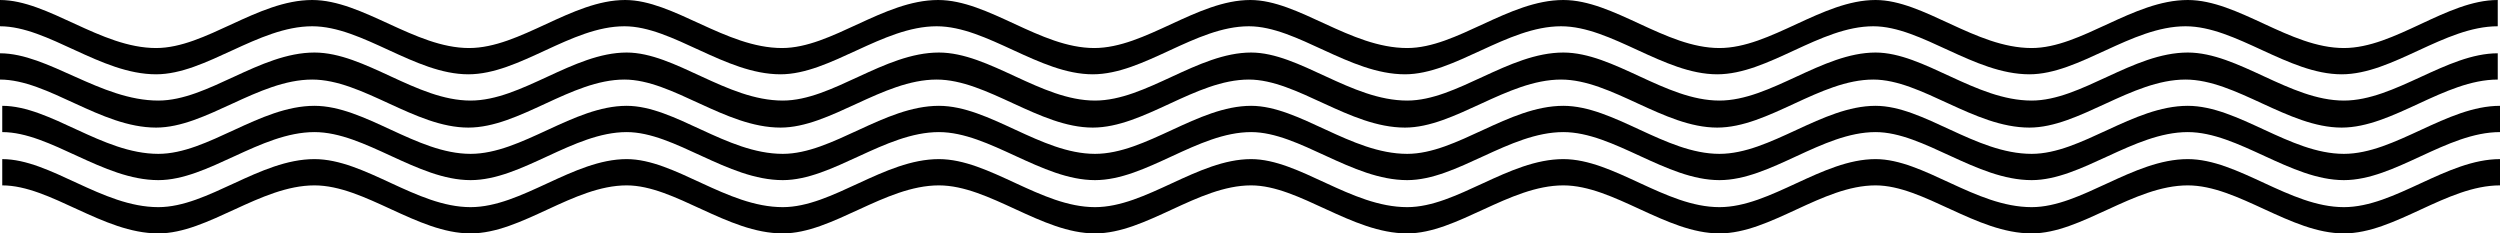
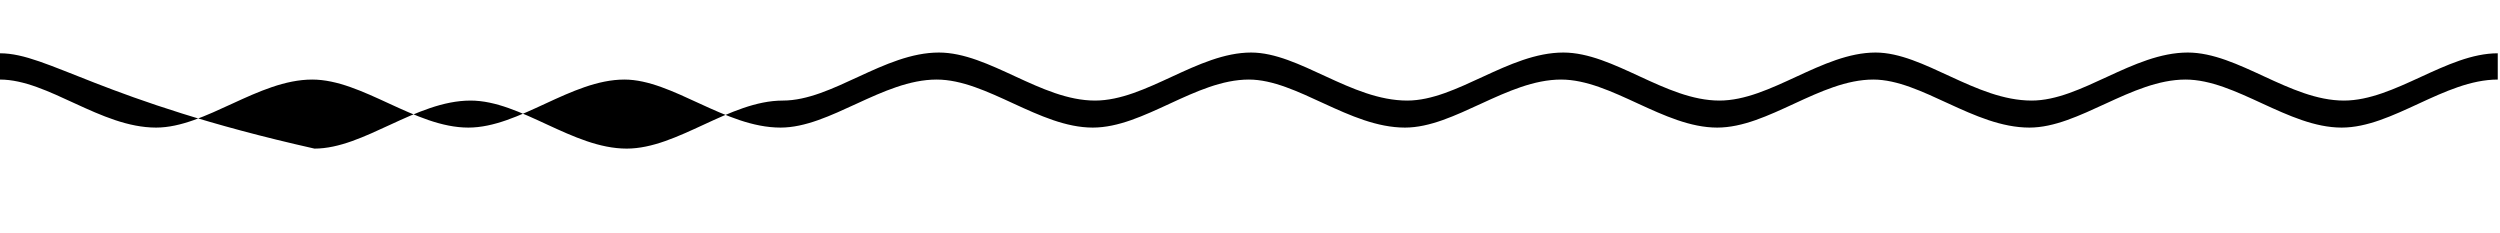
<svg xmlns="http://www.w3.org/2000/svg" version="1.1" id="レイヤー_1" x="0px" y="0px" viewBox="0 0 333.1 31.1" style="enable-background:new 0 0 333.1 31.1;" xml:space="preserve">
-   <path d="M312.3,6.4c-7.2,0-14.1-6.4-20.8-6.4c-7.3,0-14.2,6.4-20.8,6.4c-7.5,0-14.4-6.4-20.8-6.4c-7.1,0-14,6.4-20.8,6.4  c-7.2,0-14.1-6.4-20.8-6.4c-7.3,0-14.2,6.4-20.8,6.4C179.9,6.4,173,0,166.6,0c-7.1,0-14,6.4-20.8,6.4c-7.2,0-14.1-6.4-20.8-6.4  c-7.3,0-14.2,6.4-20.8,6.4C96.7,6.4,89.7,0,83.3,0c-7.1,0-14,6.4-20.8,6.4C55.3,6.4,48.3,0,41.6,0c-7.3,0-14.2,6.4-20.8,6.4  C13.4,6.4,6.4,0,0,0v3.5c6.4,0,13.4,6.4,20.8,6.4c6.6,0,13.6-6.4,20.8-6.4c6.7,0,13.7,6.4,20.8,6.4c6.8,0,13.7-6.4,20.8-6.4  c6.4,0,13.4,6.4,20.8,6.4c6.6,0,13.6-6.4,20.8-6.4c6.7,0,13.7,6.4,20.8,6.4c6.8,0,13.7-6.4,20.8-6.4c6.4,0,13.4,6.4,20.8,6.4  c6.6,0,13.6-6.4,20.8-6.4c6.7,0,13.7,6.4,20.8,6.4c6.8,0,13.7-6.4,20.8-6.4c6.4,0,13.4,6.4,20.8,6.4c6.6,0,13.6-6.4,20.8-6.4  c6.7,0,13.7,6.4,20.8,6.4c6.8,0,13.7-6.4,20.8-6.4V0C326,0,319.1,6.4,312.3,6.4z" />
-   <path d="M312.3,13.4c-7.2,0-14.1-6.4-20.8-6.4c-7.3,0-14.2,6.4-20.8,6.4c-7.5,0-14.4-6.4-20.8-6.4c-7.1,0-14,6.4-20.8,6.4  c-7.2,0-14.1-6.4-20.8-6.4c-7.3,0-14.2,6.4-20.8,6.4c-7.5,0-14.4-6.4-20.8-6.4c-7.1,0-14,6.4-20.8,6.4c-7.2,0-14.1-6.4-20.8-6.4  c-7.3,0-14.2,6.4-20.8,6.4c-7.5,0-14.4-6.4-20.8-6.4c-7.1,0-14,6.4-20.8,6.4c-7.2,0-14.1-6.4-20.8-6.4c-7.3,0-14.2,6.4-20.8,6.4  C13.4,13.4,6.4,7.1,0,7.1v3.5c6.4,0,13.4,6.4,20.8,6.4c6.6,0,13.6-6.4,20.8-6.4c6.7,0,13.7,6.4,20.8,6.4c6.8,0,13.7-6.4,20.8-6.4  c6.4,0,13.4,6.4,20.8,6.4c6.6,0,13.6-6.4,20.8-6.4c6.7,0,13.7,6.4,20.8,6.4c6.8,0,13.7-6.4,20.8-6.4c6.4,0,13.4,6.4,20.8,6.4  c6.6,0,13.6-6.4,20.8-6.4c6.7,0,13.7,6.4,20.8,6.4c6.8,0,13.7-6.4,20.8-6.4c6.4,0,13.4,6.4,20.8,6.4c6.6,0,13.6-6.4,20.8-6.4  c6.7,0,13.7,6.4,20.8,6.4c6.8,0,13.7-6.4,20.8-6.4V7.1C326,7.1,319.1,13.4,312.3,13.4z" />
-   <path d="M312.3,20.5c-7.2,0-14.1-6.4-20.8-6.4c-7.3,0-14.2,6.4-20.8,6.4c-7.5,0-14.4-6.4-20.8-6.4c-7.1,0-14,6.4-20.8,6.4  c-7.2,0-14.1-6.4-20.8-6.4c-7.3,0-14.2,6.4-20.8,6.4c-7.5,0-14.4-6.4-20.8-6.4c-7.1,0-14,6.4-20.8,6.4c-7.2,0-14.1-6.4-20.8-6.4  c-7.3,0-14.2,6.4-20.8,6.4c-7.5,0-14.4-6.4-20.8-6.4c-7.1,0-14,6.4-20.8,6.4c-7.2,0-14.1-6.4-20.8-6.4c-7.3,0-14.2,6.4-20.8,6.4  c-7.5,0-14.4-6.4-20.8-6.4v3.5c6.4,0,13.4,6.4,20.8,6.4c6.6,0,13.6-6.4,20.8-6.4c6.7,0,13.7,6.4,20.8,6.4c6.8,0,13.7-6.4,20.8-6.4  c6.4,0,13.4,6.4,20.8,6.4c6.6,0,13.6-6.4,20.8-6.4c6.7,0,13.7,6.4,20.8,6.4c6.8,0,13.7-6.4,20.8-6.4c6.4,0,13.4,6.4,20.8,6.4  c6.6,0,13.6-6.4,20.8-6.4c6.7,0,13.7,6.4,20.8,6.4c6.8,0,13.7-6.4,20.8-6.4c6.4,0,13.4,6.4,20.8,6.4c6.6,0,13.6-6.4,20.8-6.4  c6.7,0,13.7,6.4,20.8,6.4c6.8,0,13.7-6.4,20.8-6.4v-3.5C326,14.1,319.1,20.5,312.3,20.5z" />
-   <path d="M312.3,27.6c-7.2,0-14.1-6.4-20.8-6.4c-7.3,0-14.2,6.4-20.8,6.4c-7.5,0-14.4-6.4-20.8-6.4c-7.1,0-14,6.4-20.8,6.4  c-7.2,0-14.1-6.4-20.8-6.4c-7.3,0-14.2,6.4-20.8,6.4c-7.5,0-14.4-6.4-20.8-6.4c-7.1,0-14,6.4-20.8,6.4c-7.2,0-14.1-6.4-20.8-6.4  c-7.3,0-14.2,6.4-20.8,6.4c-7.5,0-14.4-6.4-20.8-6.4c-7.1,0-14,6.4-20.8,6.4c-7.2,0-14.1-6.4-20.8-6.4c-7.3,0-14.2,6.4-20.8,6.4  c-7.5,0-14.4-6.4-20.8-6.4v3.5c6.4,0,13.4,6.4,20.8,6.4c6.6,0,13.6-6.4,20.8-6.4c6.7,0,13.7,6.4,20.8,6.4c6.8,0,13.7-6.4,20.8-6.4  c6.4,0,13.4,6.4,20.8,6.4c6.6,0,13.6-6.4,20.8-6.4c6.7,0,13.7,6.4,20.8,6.4c6.8,0,13.7-6.4,20.8-6.4c6.4,0,13.4,6.4,20.8,6.4  c6.6,0,13.6-6.4,20.8-6.4c6.7,0,13.7,6.4,20.8,6.4c6.8,0,13.7-6.4,20.8-6.4c6.4,0,13.4,6.4,20.8,6.4c6.6,0,13.6-6.4,20.8-6.4  c6.7,0,13.7,6.4,20.8,6.4c6.8,0,13.7-6.4,20.8-6.4v-3.5C326,21.2,319.1,27.6,312.3,27.6z" />
+   <path d="M312.3,13.4c-7.2,0-14.1-6.4-20.8-6.4c-7.3,0-14.2,6.4-20.8,6.4c-7.5,0-14.4-6.4-20.8-6.4c-7.1,0-14,6.4-20.8,6.4  c-7.2,0-14.1-6.4-20.8-6.4c-7.3,0-14.2,6.4-20.8,6.4c-7.5,0-14.4-6.4-20.8-6.4c-7.1,0-14,6.4-20.8,6.4c-7.2,0-14.1-6.4-20.8-6.4  c-7.3,0-14.2,6.4-20.8,6.4c-7.1,0-14,6.4-20.8,6.4c-7.2,0-14.1-6.4-20.8-6.4c-7.3,0-14.2,6.4-20.8,6.4  C13.4,13.4,6.4,7.1,0,7.1v3.5c6.4,0,13.4,6.4,20.8,6.4c6.6,0,13.6-6.4,20.8-6.4c6.7,0,13.7,6.4,20.8,6.4c6.8,0,13.7-6.4,20.8-6.4  c6.4,0,13.4,6.4,20.8,6.4c6.6,0,13.6-6.4,20.8-6.4c6.7,0,13.7,6.4,20.8,6.4c6.8,0,13.7-6.4,20.8-6.4c6.4,0,13.4,6.4,20.8,6.4  c6.6,0,13.6-6.4,20.8-6.4c6.7,0,13.7,6.4,20.8,6.4c6.8,0,13.7-6.4,20.8-6.4c6.4,0,13.4,6.4,20.8,6.4c6.6,0,13.6-6.4,20.8-6.4  c6.7,0,13.7,6.4,20.8,6.4c6.8,0,13.7-6.4,20.8-6.4V7.1C326,7.1,319.1,13.4,312.3,13.4z" />
</svg>